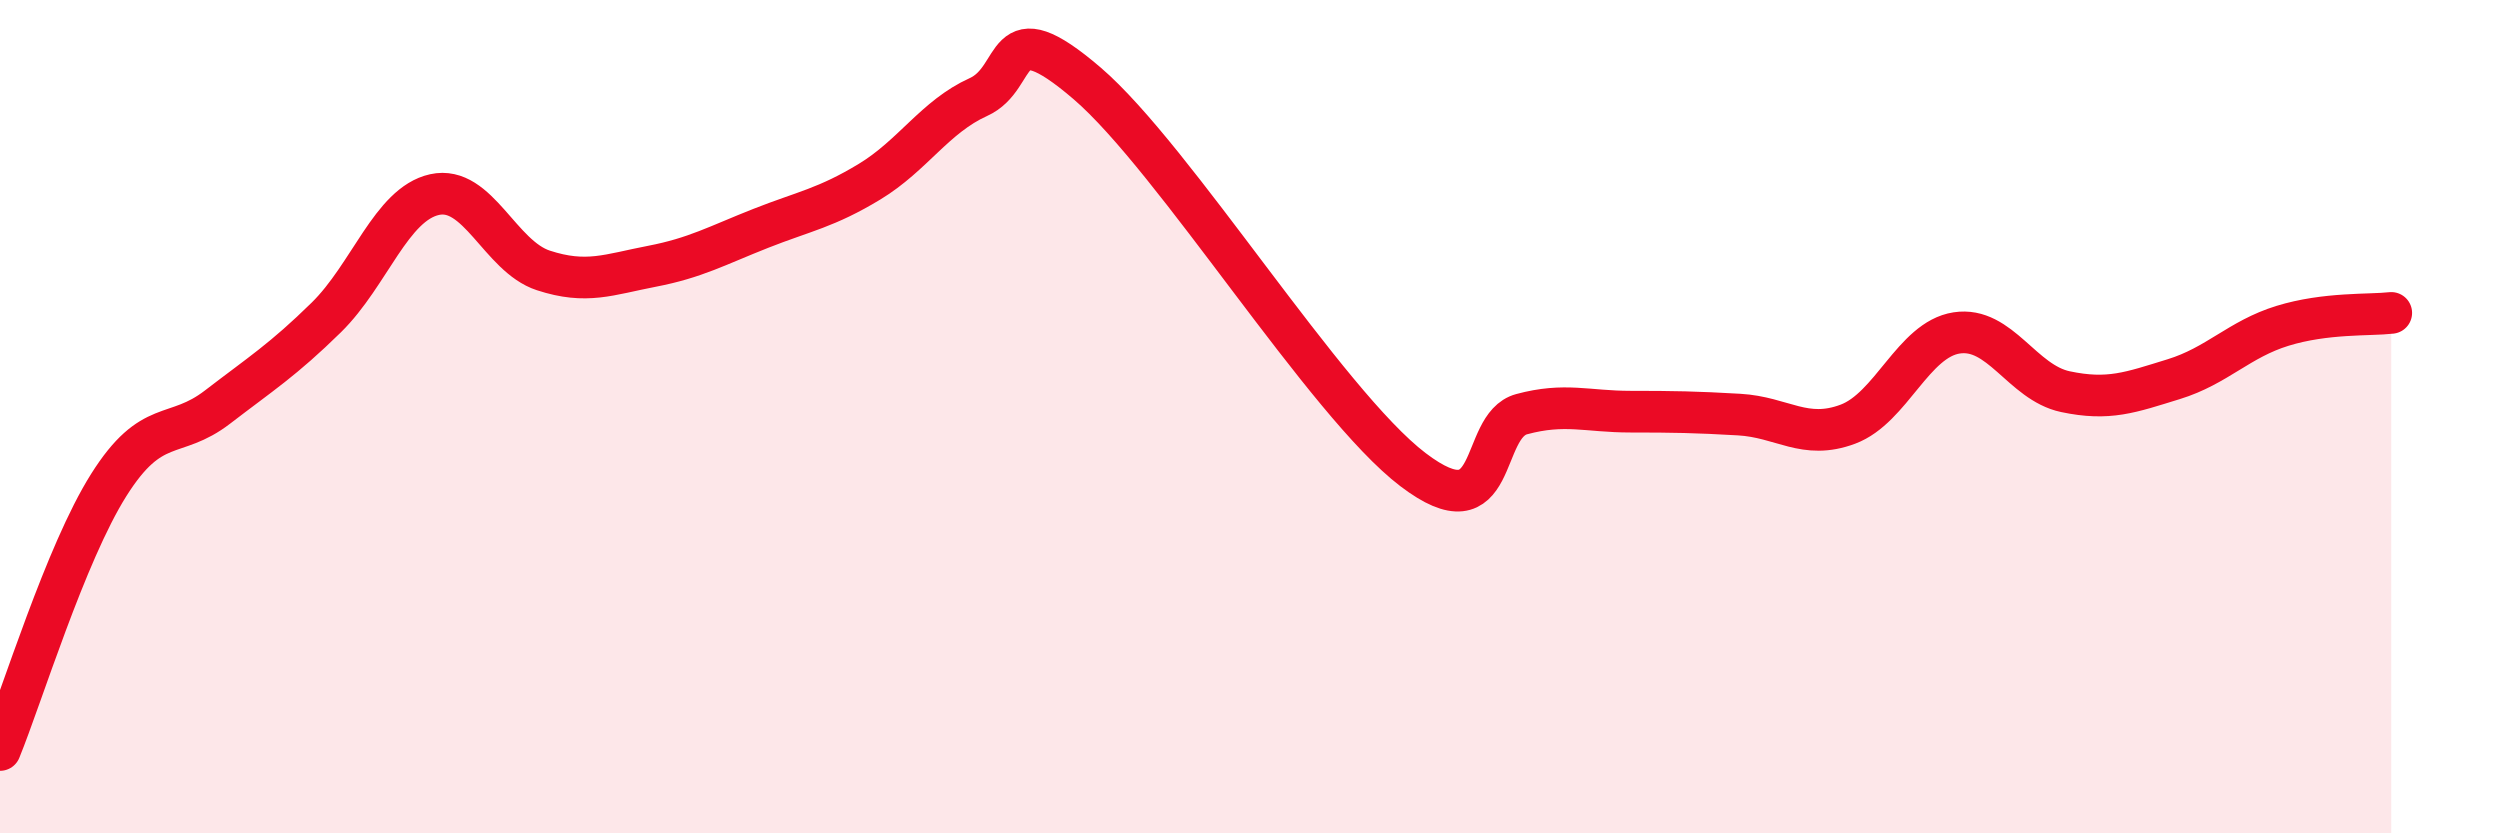
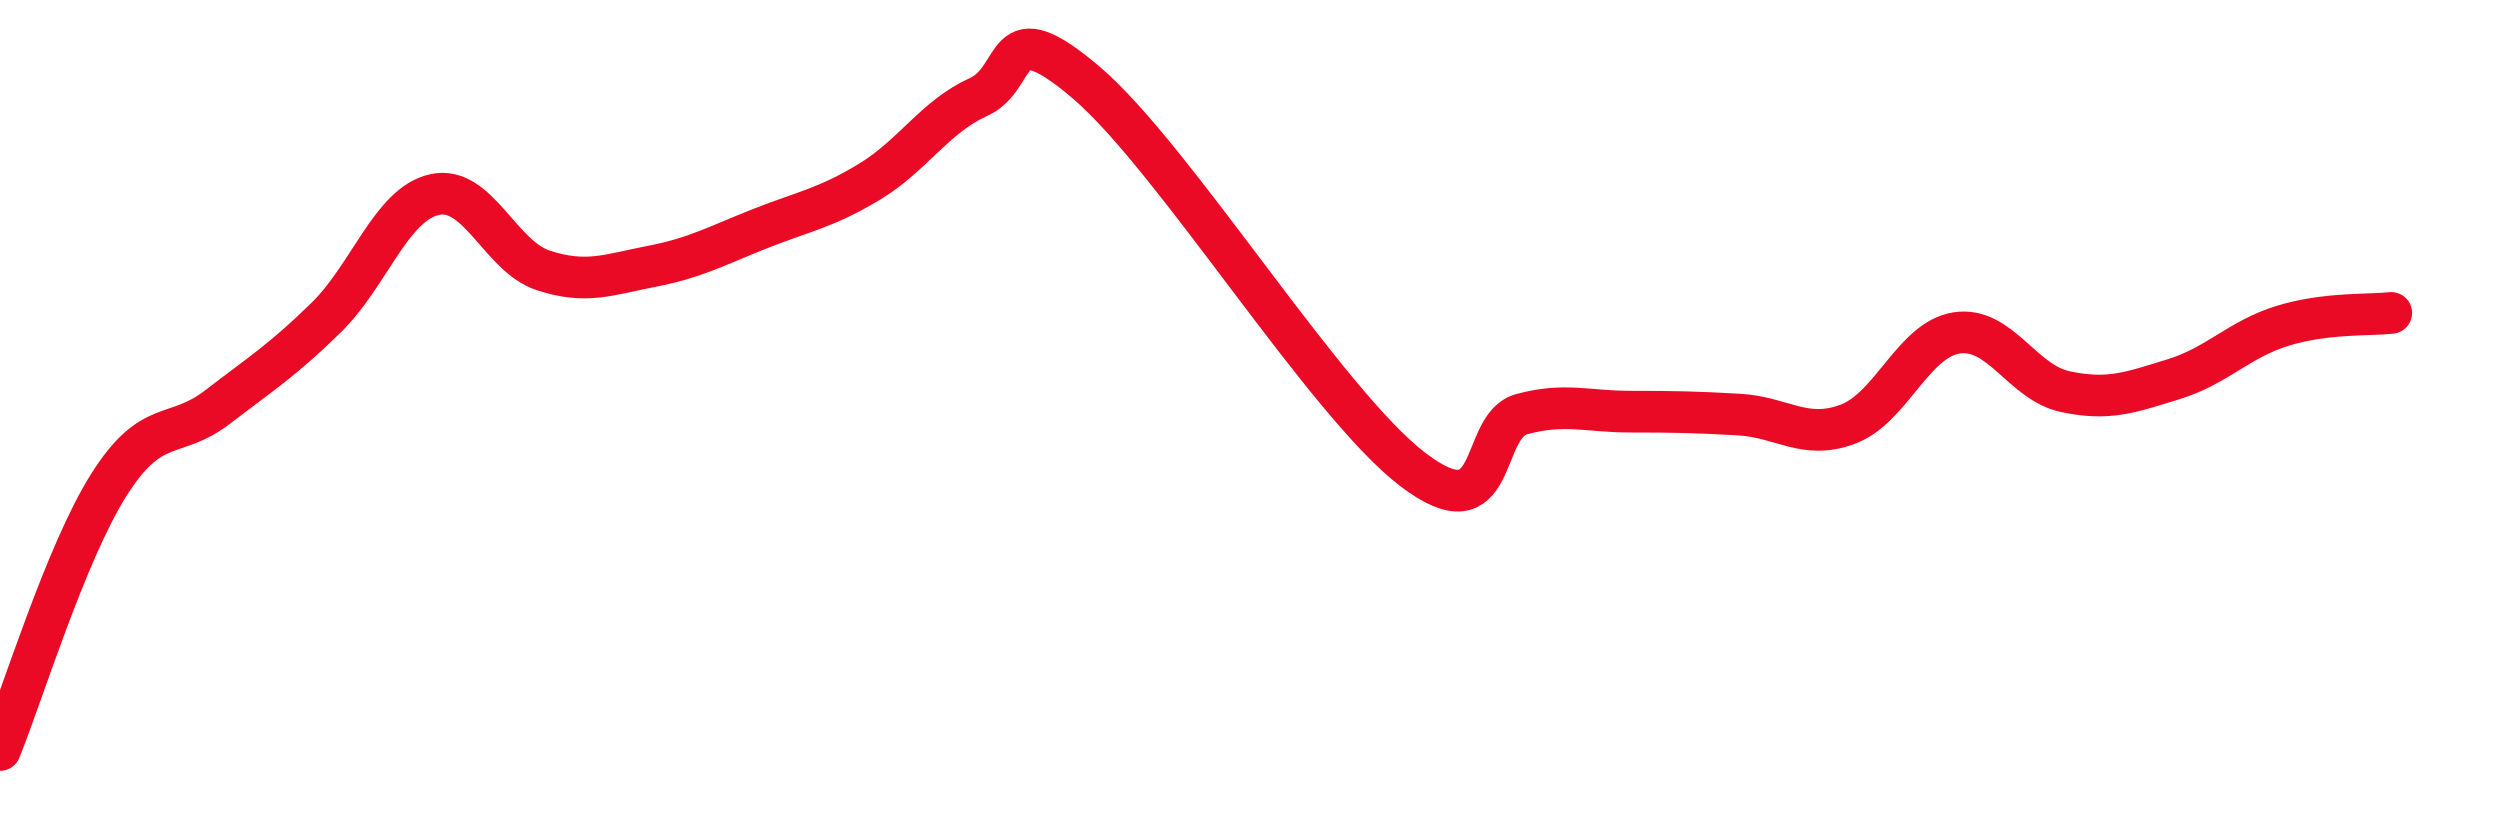
<svg xmlns="http://www.w3.org/2000/svg" width="60" height="20" viewBox="0 0 60 20">
-   <path d="M 0,18 C 0.52,16.73 1.57,13.29 2.61,11.64 C 3.65,9.99 4.18,10.57 5.22,9.77 C 6.26,8.97 6.79,8.64 7.83,7.62 C 8.87,6.6 9.39,4.9 10.43,4.67 C 11.47,4.44 12,6.15 13.04,6.49 C 14.08,6.83 14.61,6.59 15.65,6.39 C 16.69,6.19 17.22,5.89 18.26,5.48 C 19.3,5.07 19.83,4.99 20.87,4.36 C 21.91,3.73 22.44,2.8 23.48,2.33 C 24.52,1.86 24,0.21 26.09,2 C 28.18,3.79 31.82,9.68 33.91,11.27 C 36,12.86 35.48,10.22 36.52,9.94 C 37.56,9.66 38.09,9.88 39.13,9.88 C 40.17,9.88 40.7,9.89 41.74,9.95 C 42.78,10.01 43.31,10.57 44.35,10.18 C 45.39,9.79 45.92,8.15 46.96,7.99 C 48,7.83 48.53,9.18 49.57,9.4 C 50.61,9.62 51.13,9.42 52.17,9.1 C 53.21,8.78 53.74,8.14 54.78,7.82 C 55.82,7.5 56.87,7.57 57.39,7.51L57.39 20L0 20Z" fill="#EB0A25" opacity="0.1" stroke-linecap="round" stroke-linejoin="round" />
  <path d="M 0,18 C 0.52,16.73 1.57,13.29 2.61,11.64 C 3.65,9.99 4.18,10.57 5.22,9.77 C 6.26,8.97 6.79,8.64 7.83,7.62 C 8.87,6.6 9.39,4.9 10.43,4.67 C 11.47,4.44 12,6.15 13.04,6.49 C 14.08,6.83 14.61,6.59 15.65,6.39 C 16.69,6.19 17.22,5.89 18.26,5.48 C 19.3,5.07 19.83,4.99 20.87,4.36 C 21.91,3.73 22.44,2.8 23.48,2.33 C 24.52,1.86 24,0.21 26.09,2 C 28.18,3.79 31.82,9.68 33.91,11.27 C 36,12.86 35.48,10.22 36.52,9.94 C 37.56,9.66 38.09,9.88 39.13,9.88 C 40.17,9.88 40.7,9.89 41.74,9.95 C 42.78,10.01 43.31,10.57 44.35,10.18 C 45.39,9.79 45.92,8.15 46.96,7.99 C 48,7.83 48.53,9.18 49.57,9.4 C 50.61,9.62 51.13,9.42 52.17,9.1 C 53.21,8.78 53.74,8.14 54.78,7.82 C 55.82,7.5 56.87,7.57 57.39,7.51" stroke="#EB0A25" stroke-width="1" fill="none" stroke-linecap="round" stroke-linejoin="round" />
</svg>